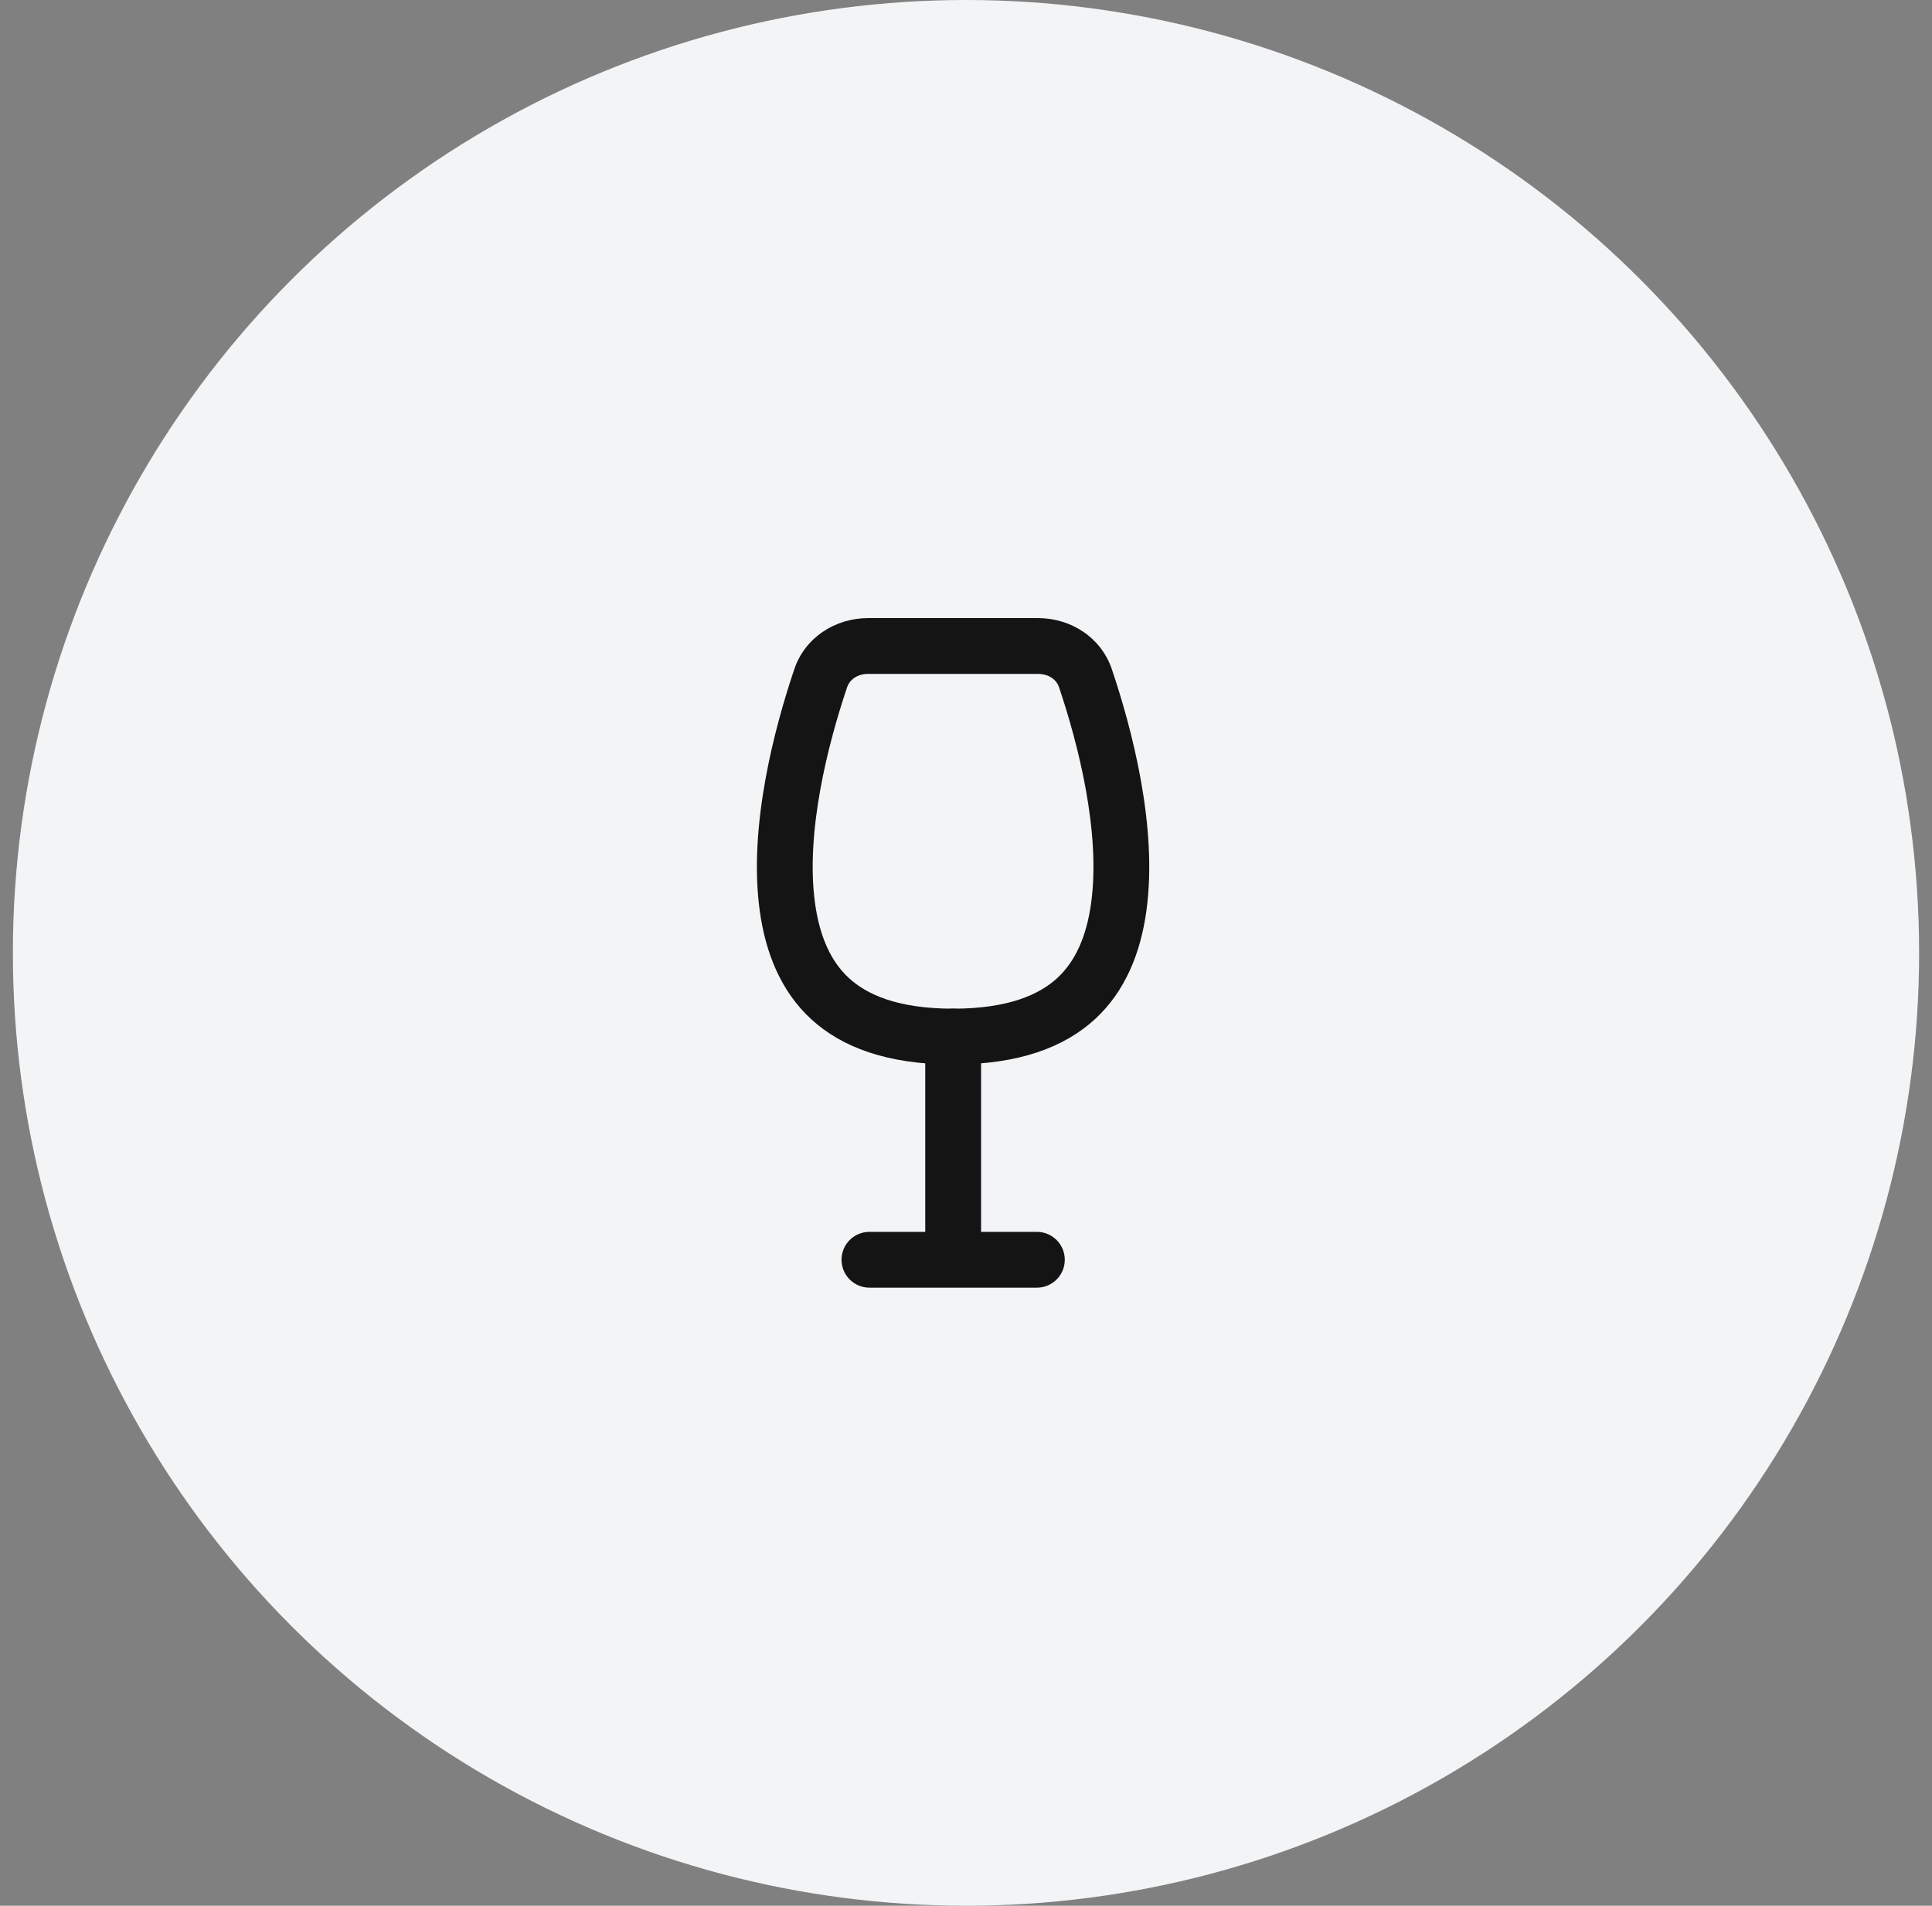
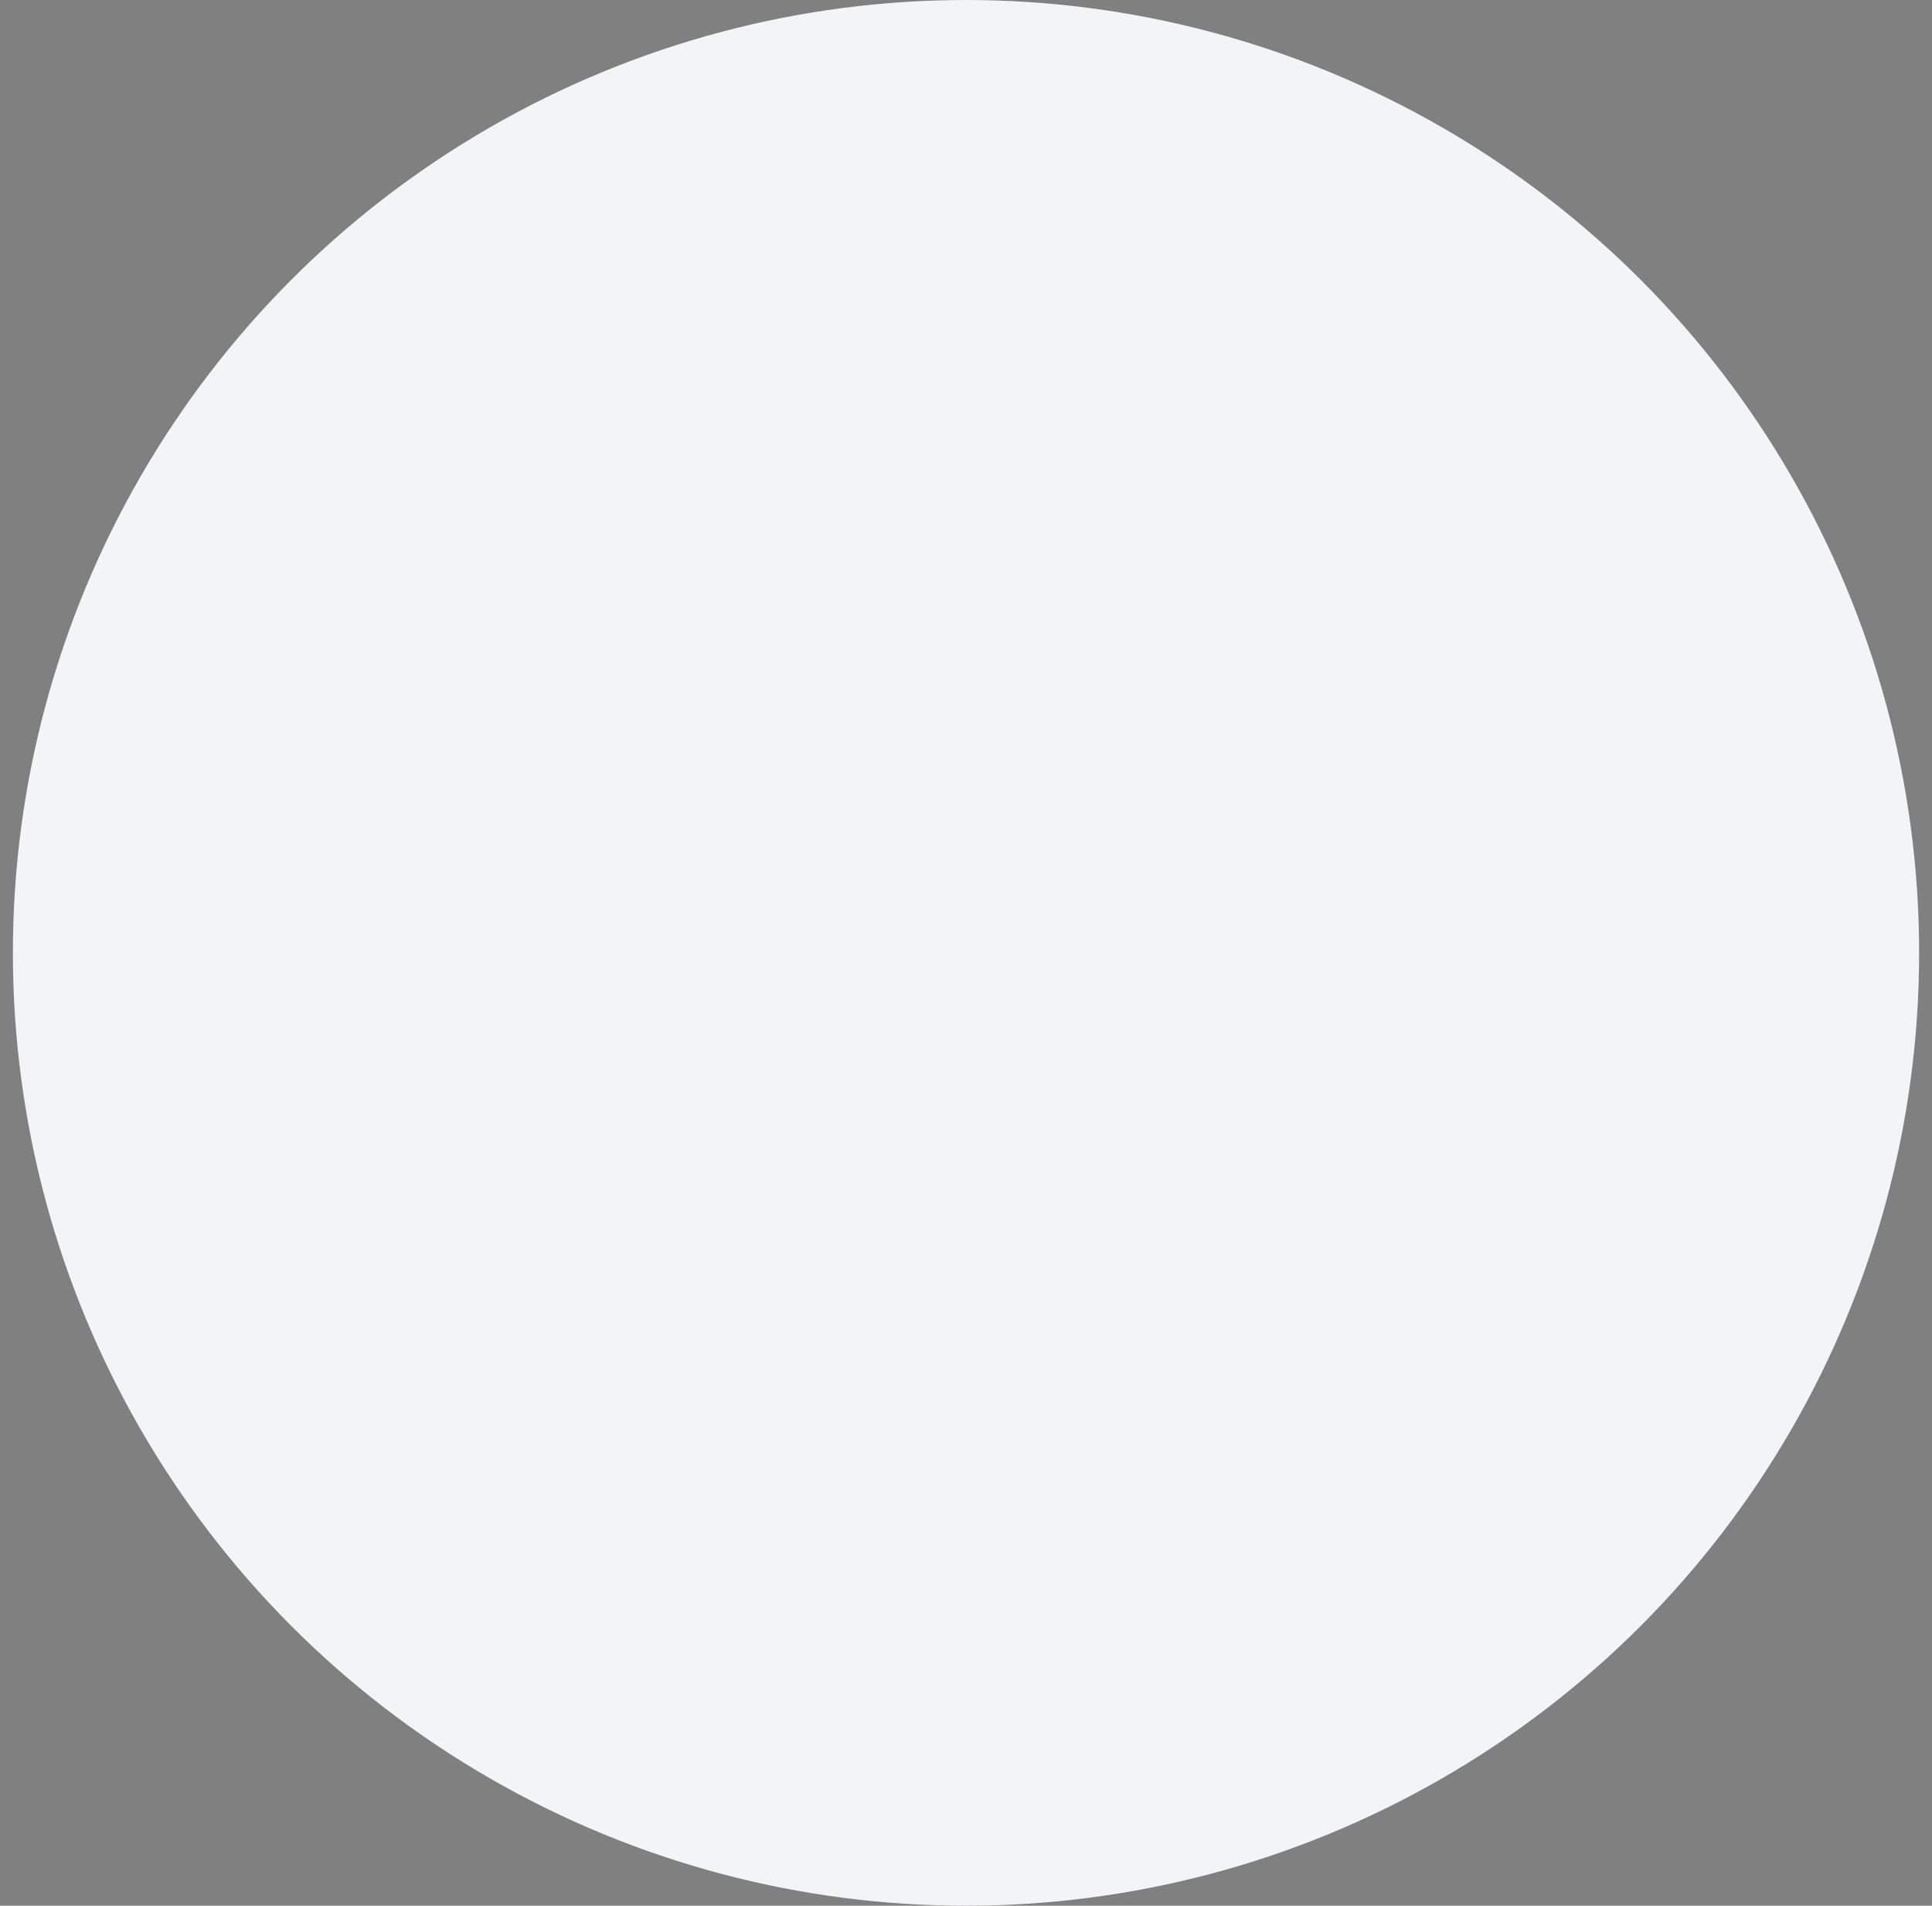
<svg xmlns="http://www.w3.org/2000/svg" width="75" height="74" viewBox="0 0 75 74" fill="none">
  <rect x="0" y="0" width="75" height="74" fill="#808080" stroke="none" />
  <circle cx="37.5" cy="37" r="37" fill="#F3F4F6" />
-   <path d="M37.001 39.166C36.403 39.166 35.918 39.651 35.918 40.25V47.833H33.751C33.153 47.833 32.668 48.318 32.668 48.916C32.668 49.515 33.153 50 33.751 50H40.251C40.85 50 41.335 49.515 41.335 48.916C41.335 48.318 40.85 47.833 40.251 47.833H38.085V40.25C38.085 39.651 37.6 39.166 37.001 39.166Z" fill="#141415" />
-   <path fill-rule="evenodd" clip-rule="evenodd" d="M40.289 26.167H33.707C33.251 26.167 32.975 26.42 32.888 26.676C32.135 28.907 31.263 32.333 31.639 35.069C31.821 36.387 32.265 37.344 32.957 37.98C33.631 38.6 34.816 39.167 36.998 39.167C39.181 39.167 40.365 38.6 41.04 37.98C41.732 37.344 42.176 36.387 42.357 35.069C42.734 32.333 41.861 28.907 41.108 26.676C41.022 26.42 40.745 26.167 40.289 26.167ZM33.707 24C32.416 24 31.248 24.76 30.835 25.984C29.3 30.534 26.737 41.333 36.998 41.333C47.26 41.333 44.697 30.534 43.161 25.984C42.748 24.76 41.581 24 40.289 24H33.707Z" fill="#141415" />
</svg>